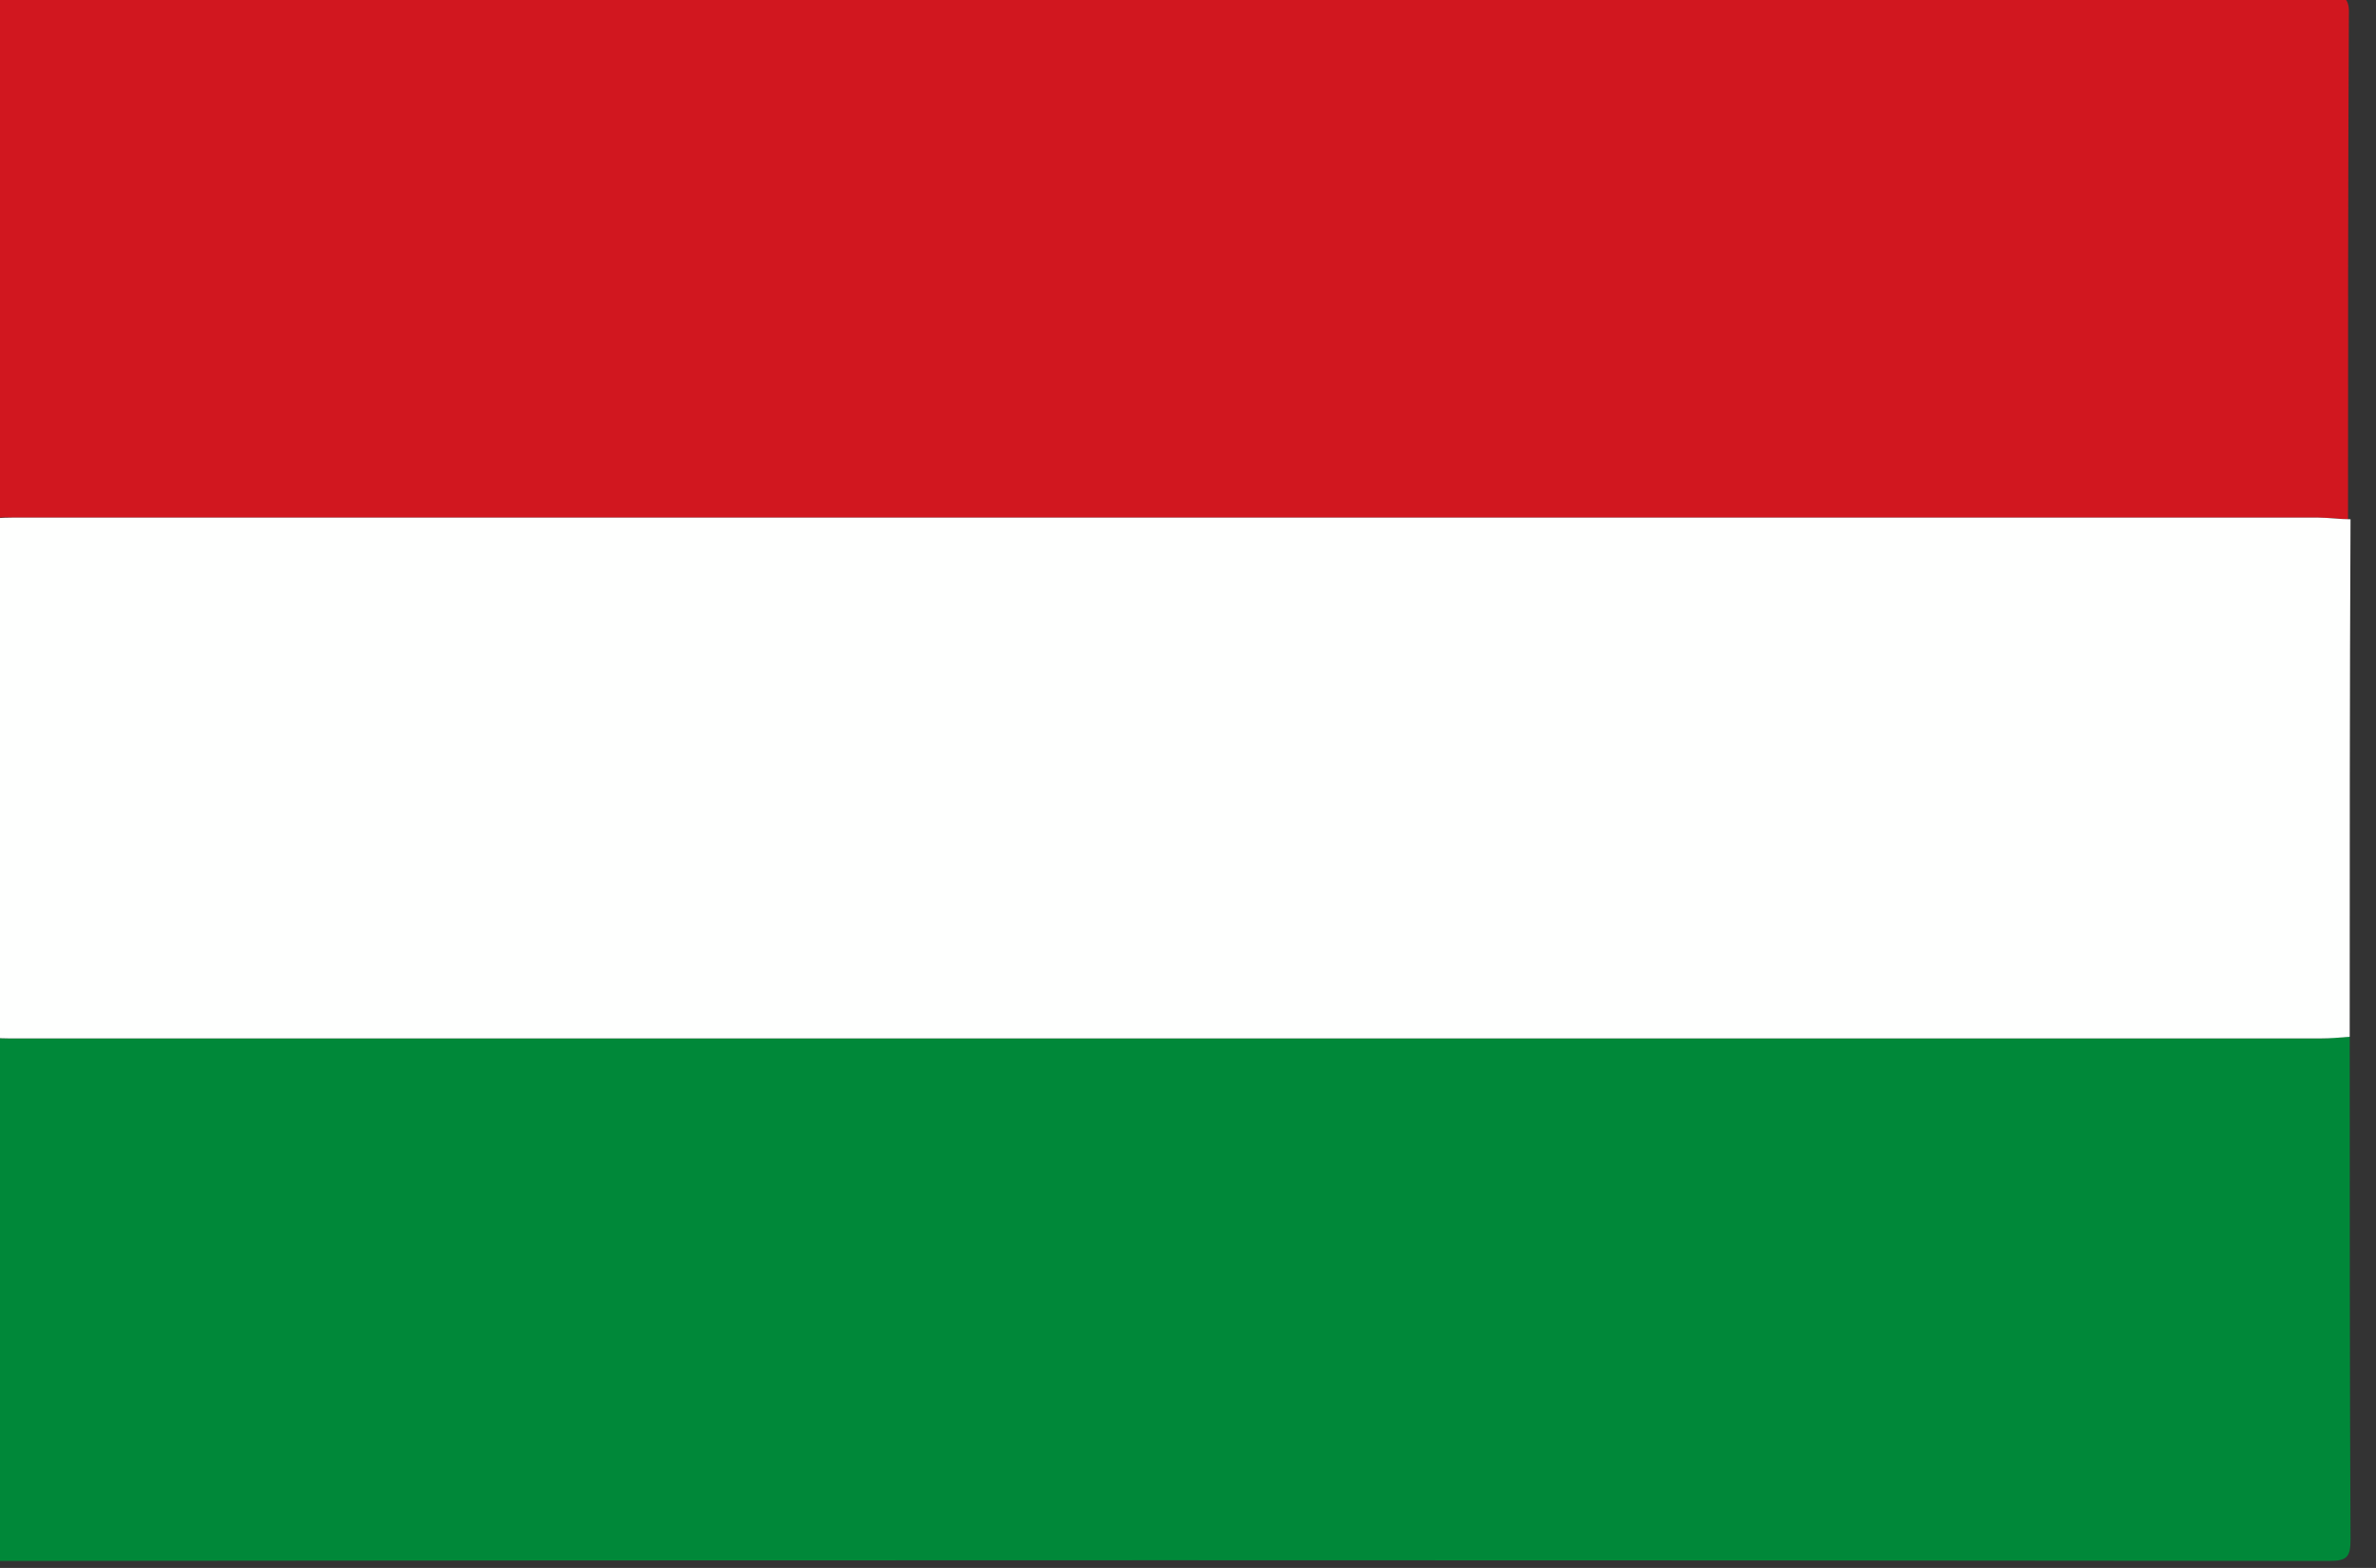
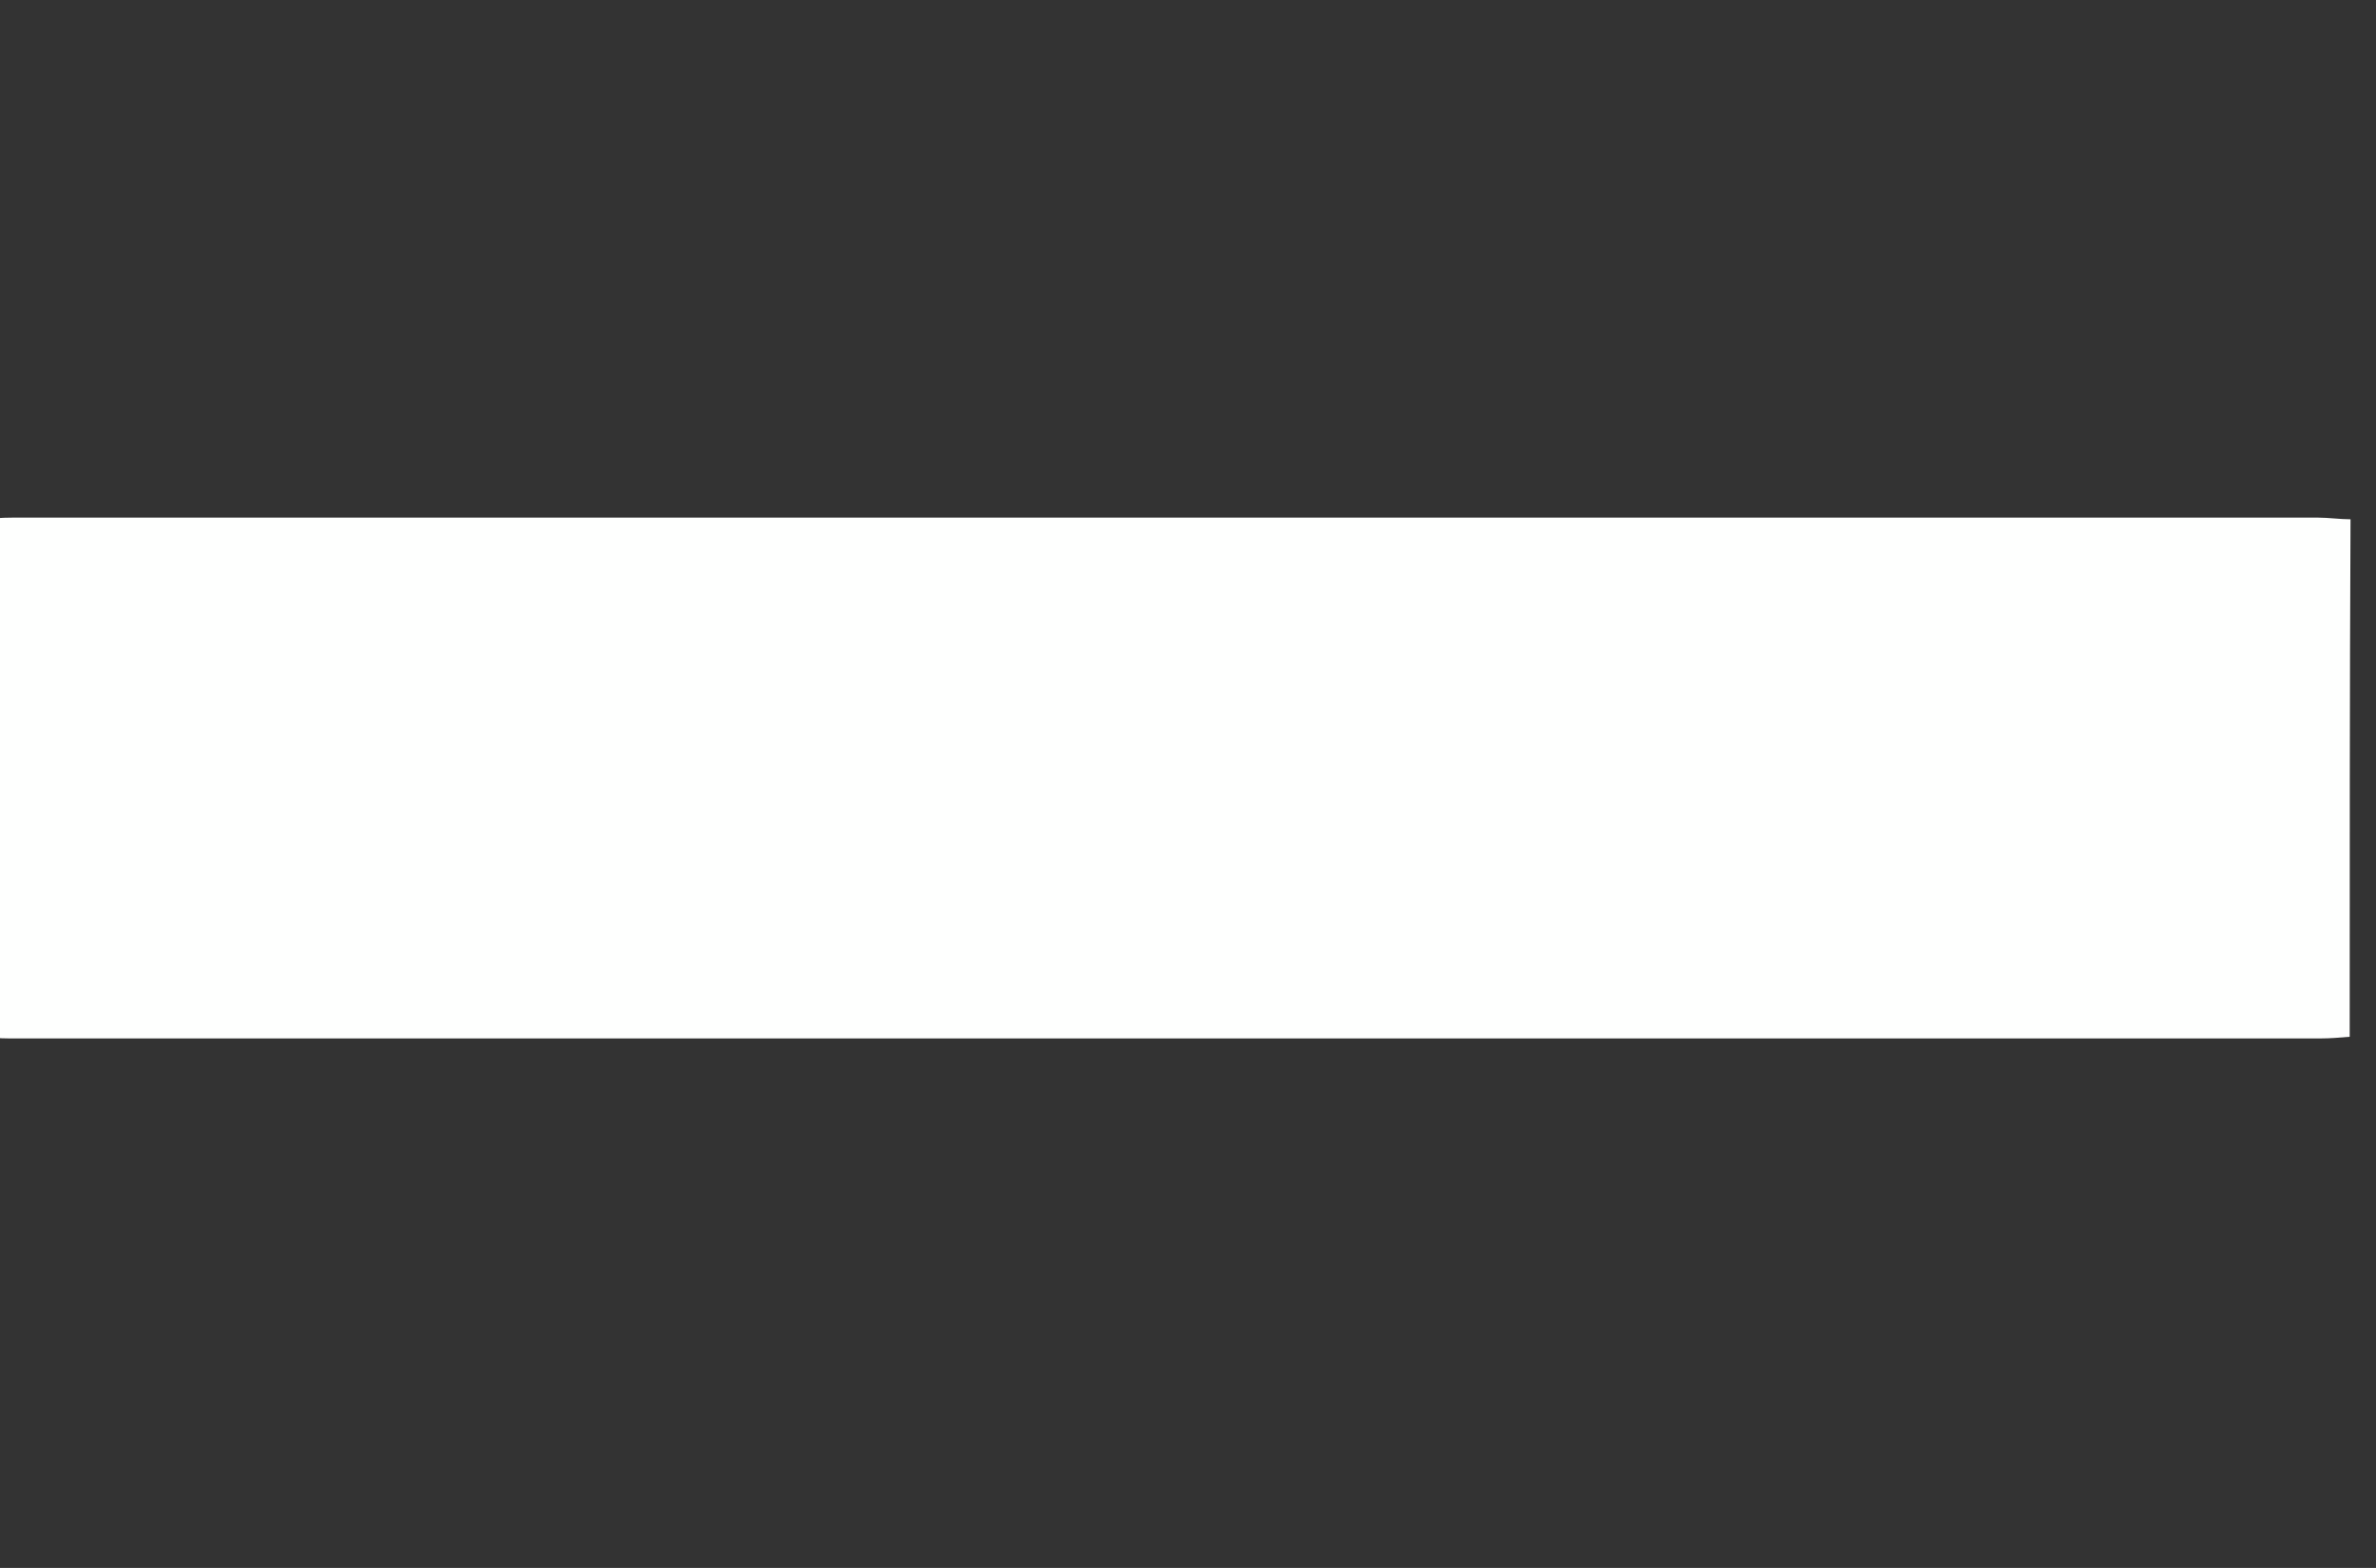
<svg xmlns="http://www.w3.org/2000/svg" xmlns:ns1="http://www.inkscape.org/namespaces/inkscape" xmlns:ns2="http://sodipodi.sourceforge.net/DTD/sodipodi-0.dtd" ns1:version="1.0 (4035a4fb49, 2020-05-01)" height="1.613" width="2.444" ns2:docname="hu.svg" xml:space="preserve" viewBox="0 0 2.444 1.613" y="0px" x="0px" id="Vrstva_1" version="1.1">
  <rect x="0" y="0" width="2.444" height="1.613" fill="#333333" stroke="none" />
  <defs id="defs169" />
  <ns2:namedview ns1:current-layer="Vrstva_1" ns1:window-maximized="1" ns1:window-y="-6" ns1:window-x="-6" ns1:cy="2.0493812" ns1:cx="-7.5043626" ns1:zoom="47.212382" showgrid="false" id="namedview167" ns1:window-height="1018" ns1:window-width="1920" ns1:pageshadow="2" ns1:pageopacity="0" guidetolerance="10" gridtolerance="10" objecttolerance="10" borderopacity="1" bordercolor="#666666" pagecolor="#ffffff" />
  <style id="style2" type="text/css">
	.st0{fill:#FEFFFE;}
	.st1{fill:#E30C14;}
	.st2{fill:#F18D87;}
	.st3{fill:#E41316;}
	.st4{fill:#FEFEFE;}
	.st5{fill:#888482;}
	.st6{fill:#484442;}
	.st7{fill:#CEC9DF;}
	.st8{fill:#2F2670;}
	.st9{fill:#FFFEFE;}
	.st10{fill:#D31518;}
	.st11{fill:#1E3E76;}
	.st12{fill:#D1171F;}
	.st13{fill:#008839;}
	.st14{fill:#FDD300;}
	.st15{fill:#293071;}
	.st16{fill:#CC171A;}
	.st17{fill:#E4101A;}
	.st18{fill:#224594;}
</style>
  <g transform="matrix(0.086,0,0,0.086,-14.378,-3.267)" id="g136">
    <g id="g134">
-       <path id="path128" d="m 166.94,44.2 c 0,-2 0,-4.01 -0.01,-6.01 0,-0.21 0.04,-0.26 0.25,-0.26 9.28,0.01 18.57,0.01 27.85,0 0.21,0 0.26,0.04 0.25,0.26 -0.01,2 -0.01,4.01 -0.01,6.01 -0.13,-0.01 -0.26,-0.02 -0.39,-0.02 -9.19,0 -18.38,0 -27.57,0 -0.11,-0.01 -0.24,0.01 -0.37,0.02 z" class="st12" />
-       <path id="path130" d="m 195.29,50.39 c 0,2 0,4.01 0.01,6.01 0,0.21 -0.04,0.26 -0.25,0.26 -9.28,-0.01 -18.57,-0.01 -27.85,0 -0.21,0 -0.26,-0.04 -0.25,-0.26 0.01,-2 0.01,-4.01 0.01,-6.01 0.12,0.01 0.23,0.02 0.35,0.02 9.21,0 18.43,0 27.64,0 0.1,0 0.22,-0.02 0.34,-0.02 z" class="st13" />
      <path id="path132" d="m 195.29,50.39 c -0.12,0.01 -0.23,0.02 -0.35,0.02 -9.21,0 -18.43,0 -27.64,0 -0.12,0 -0.23,-0.01 -0.35,-0.02 0,-2.06 0,-4.13 0,-6.19 0.13,-0.01 0.26,-0.02 0.39,-0.02 9.19,0 18.38,0 27.57,0 0.13,0 0.26,0.02 0.39,0.02 -0.01,2.06 -0.01,4.12 -0.01,6.19 z" class="st0" />
    </g>
  </g>
</svg>